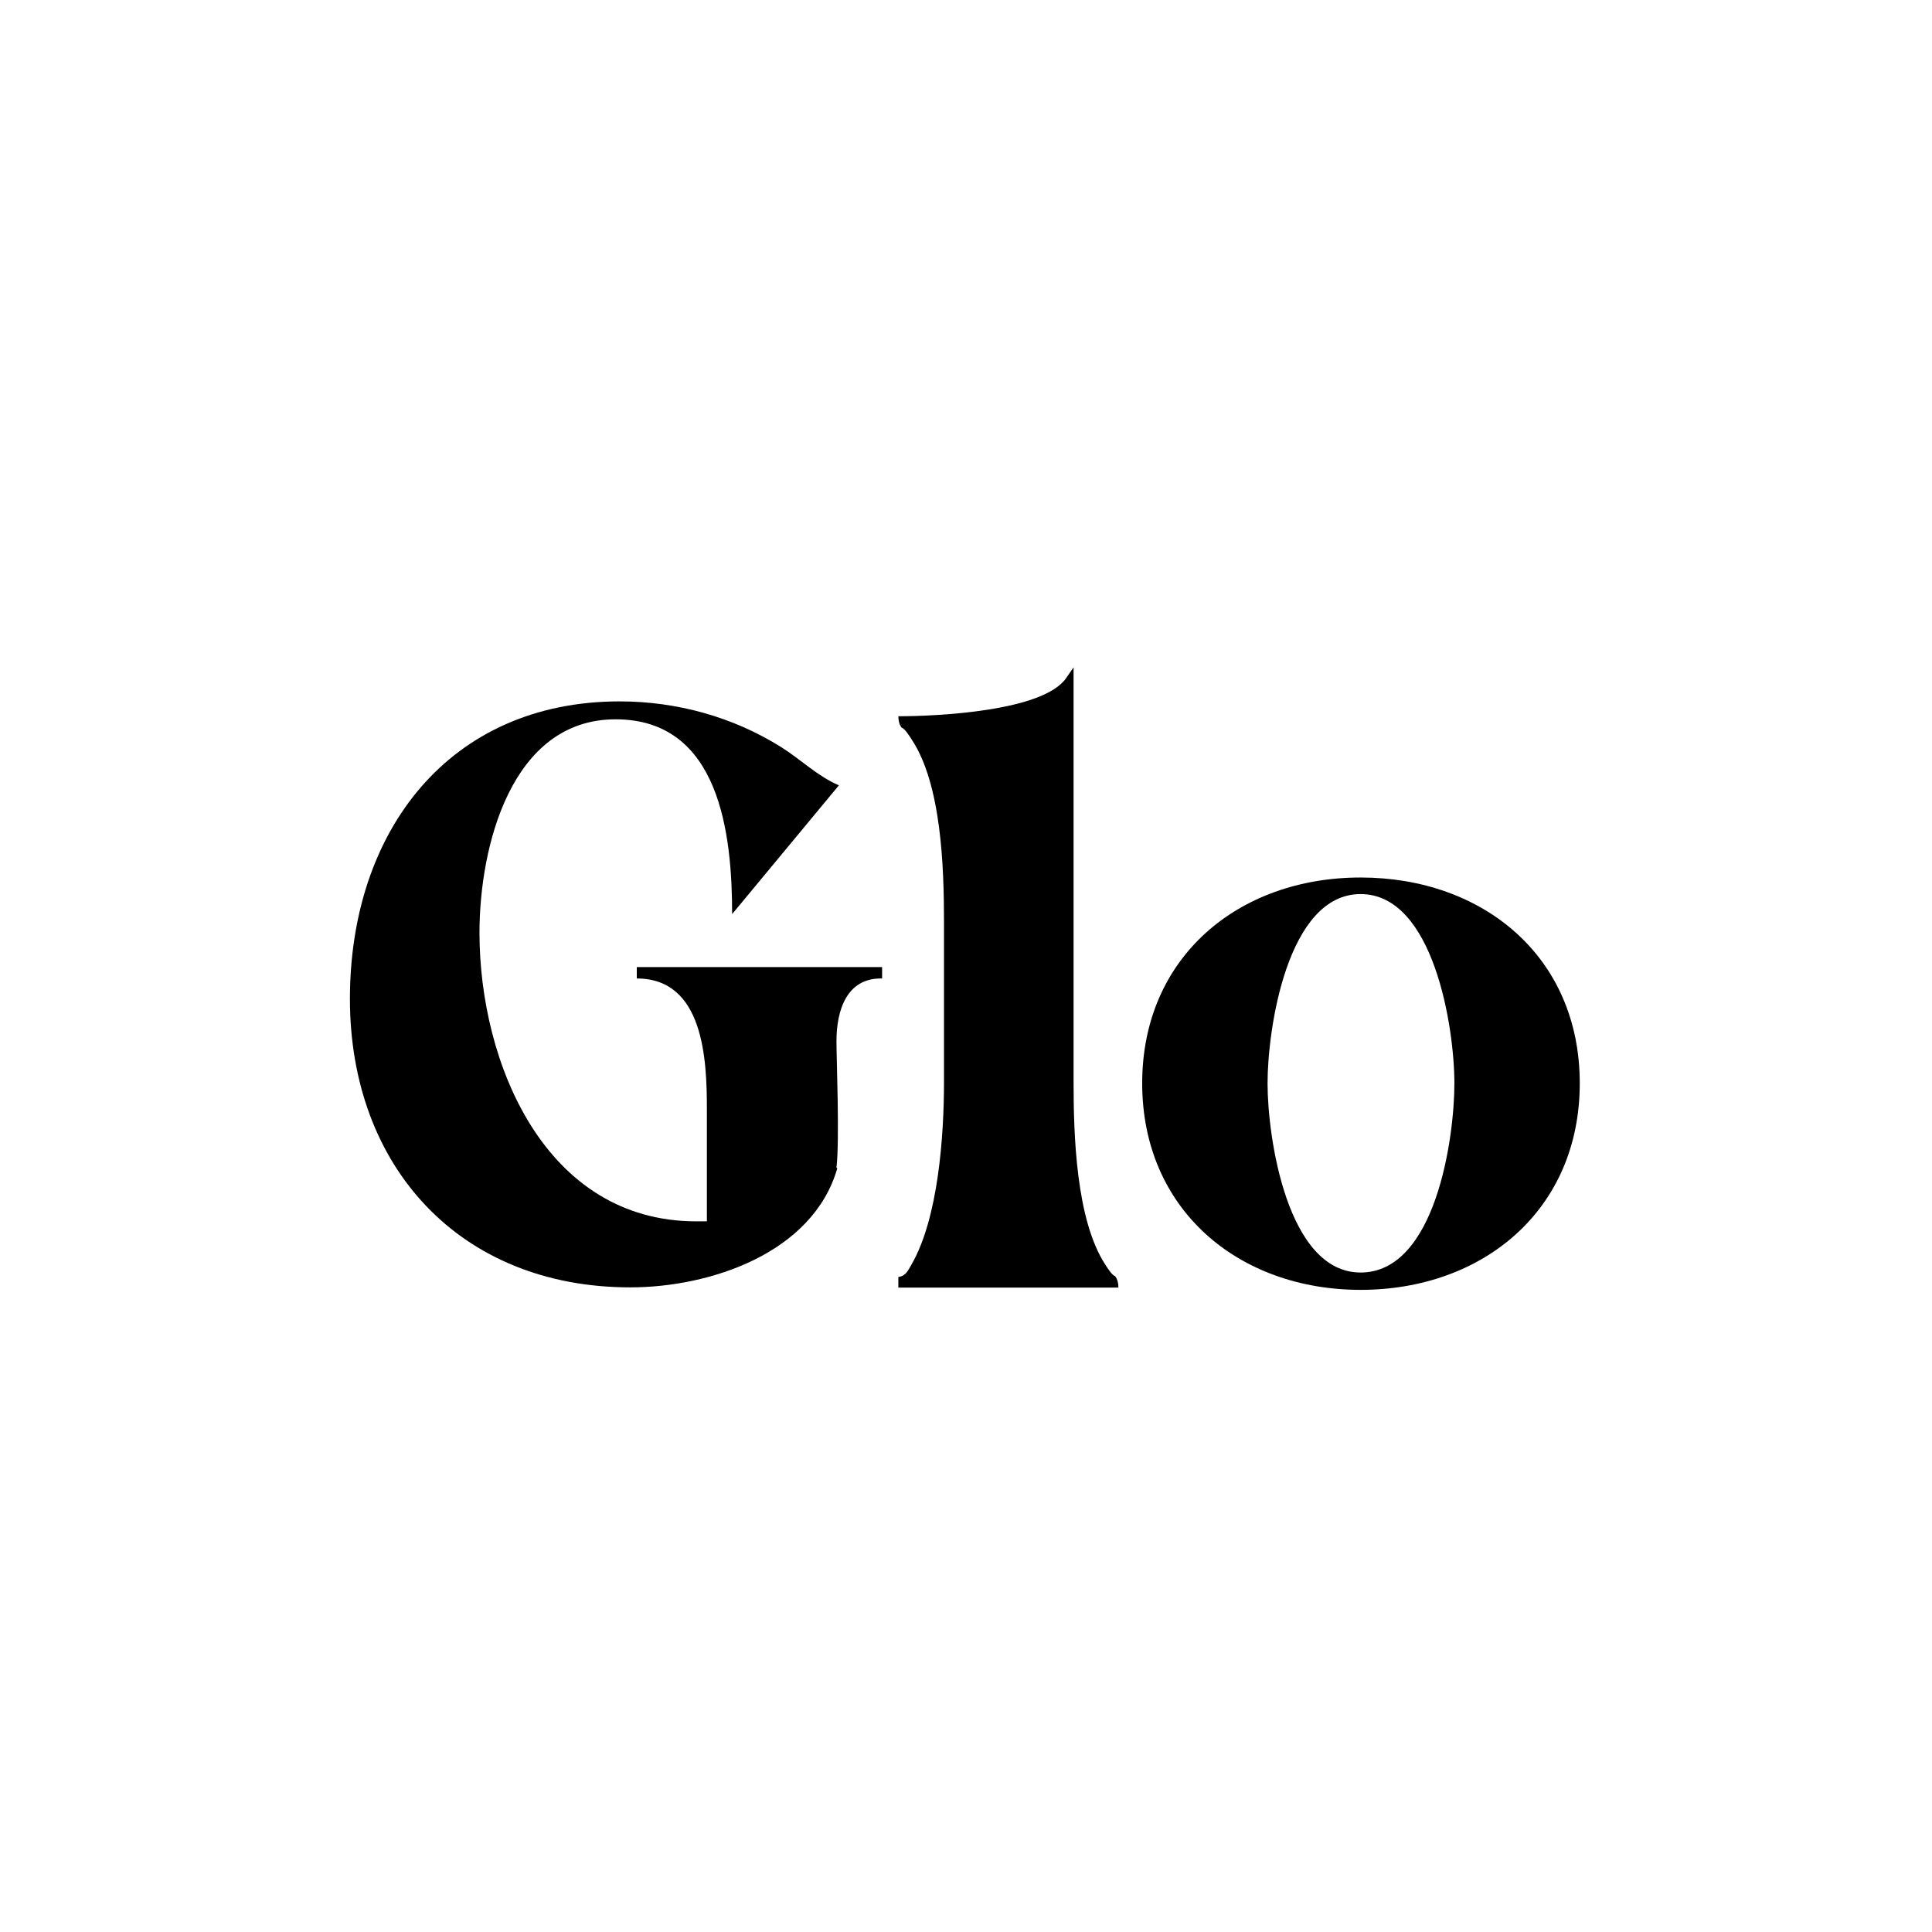
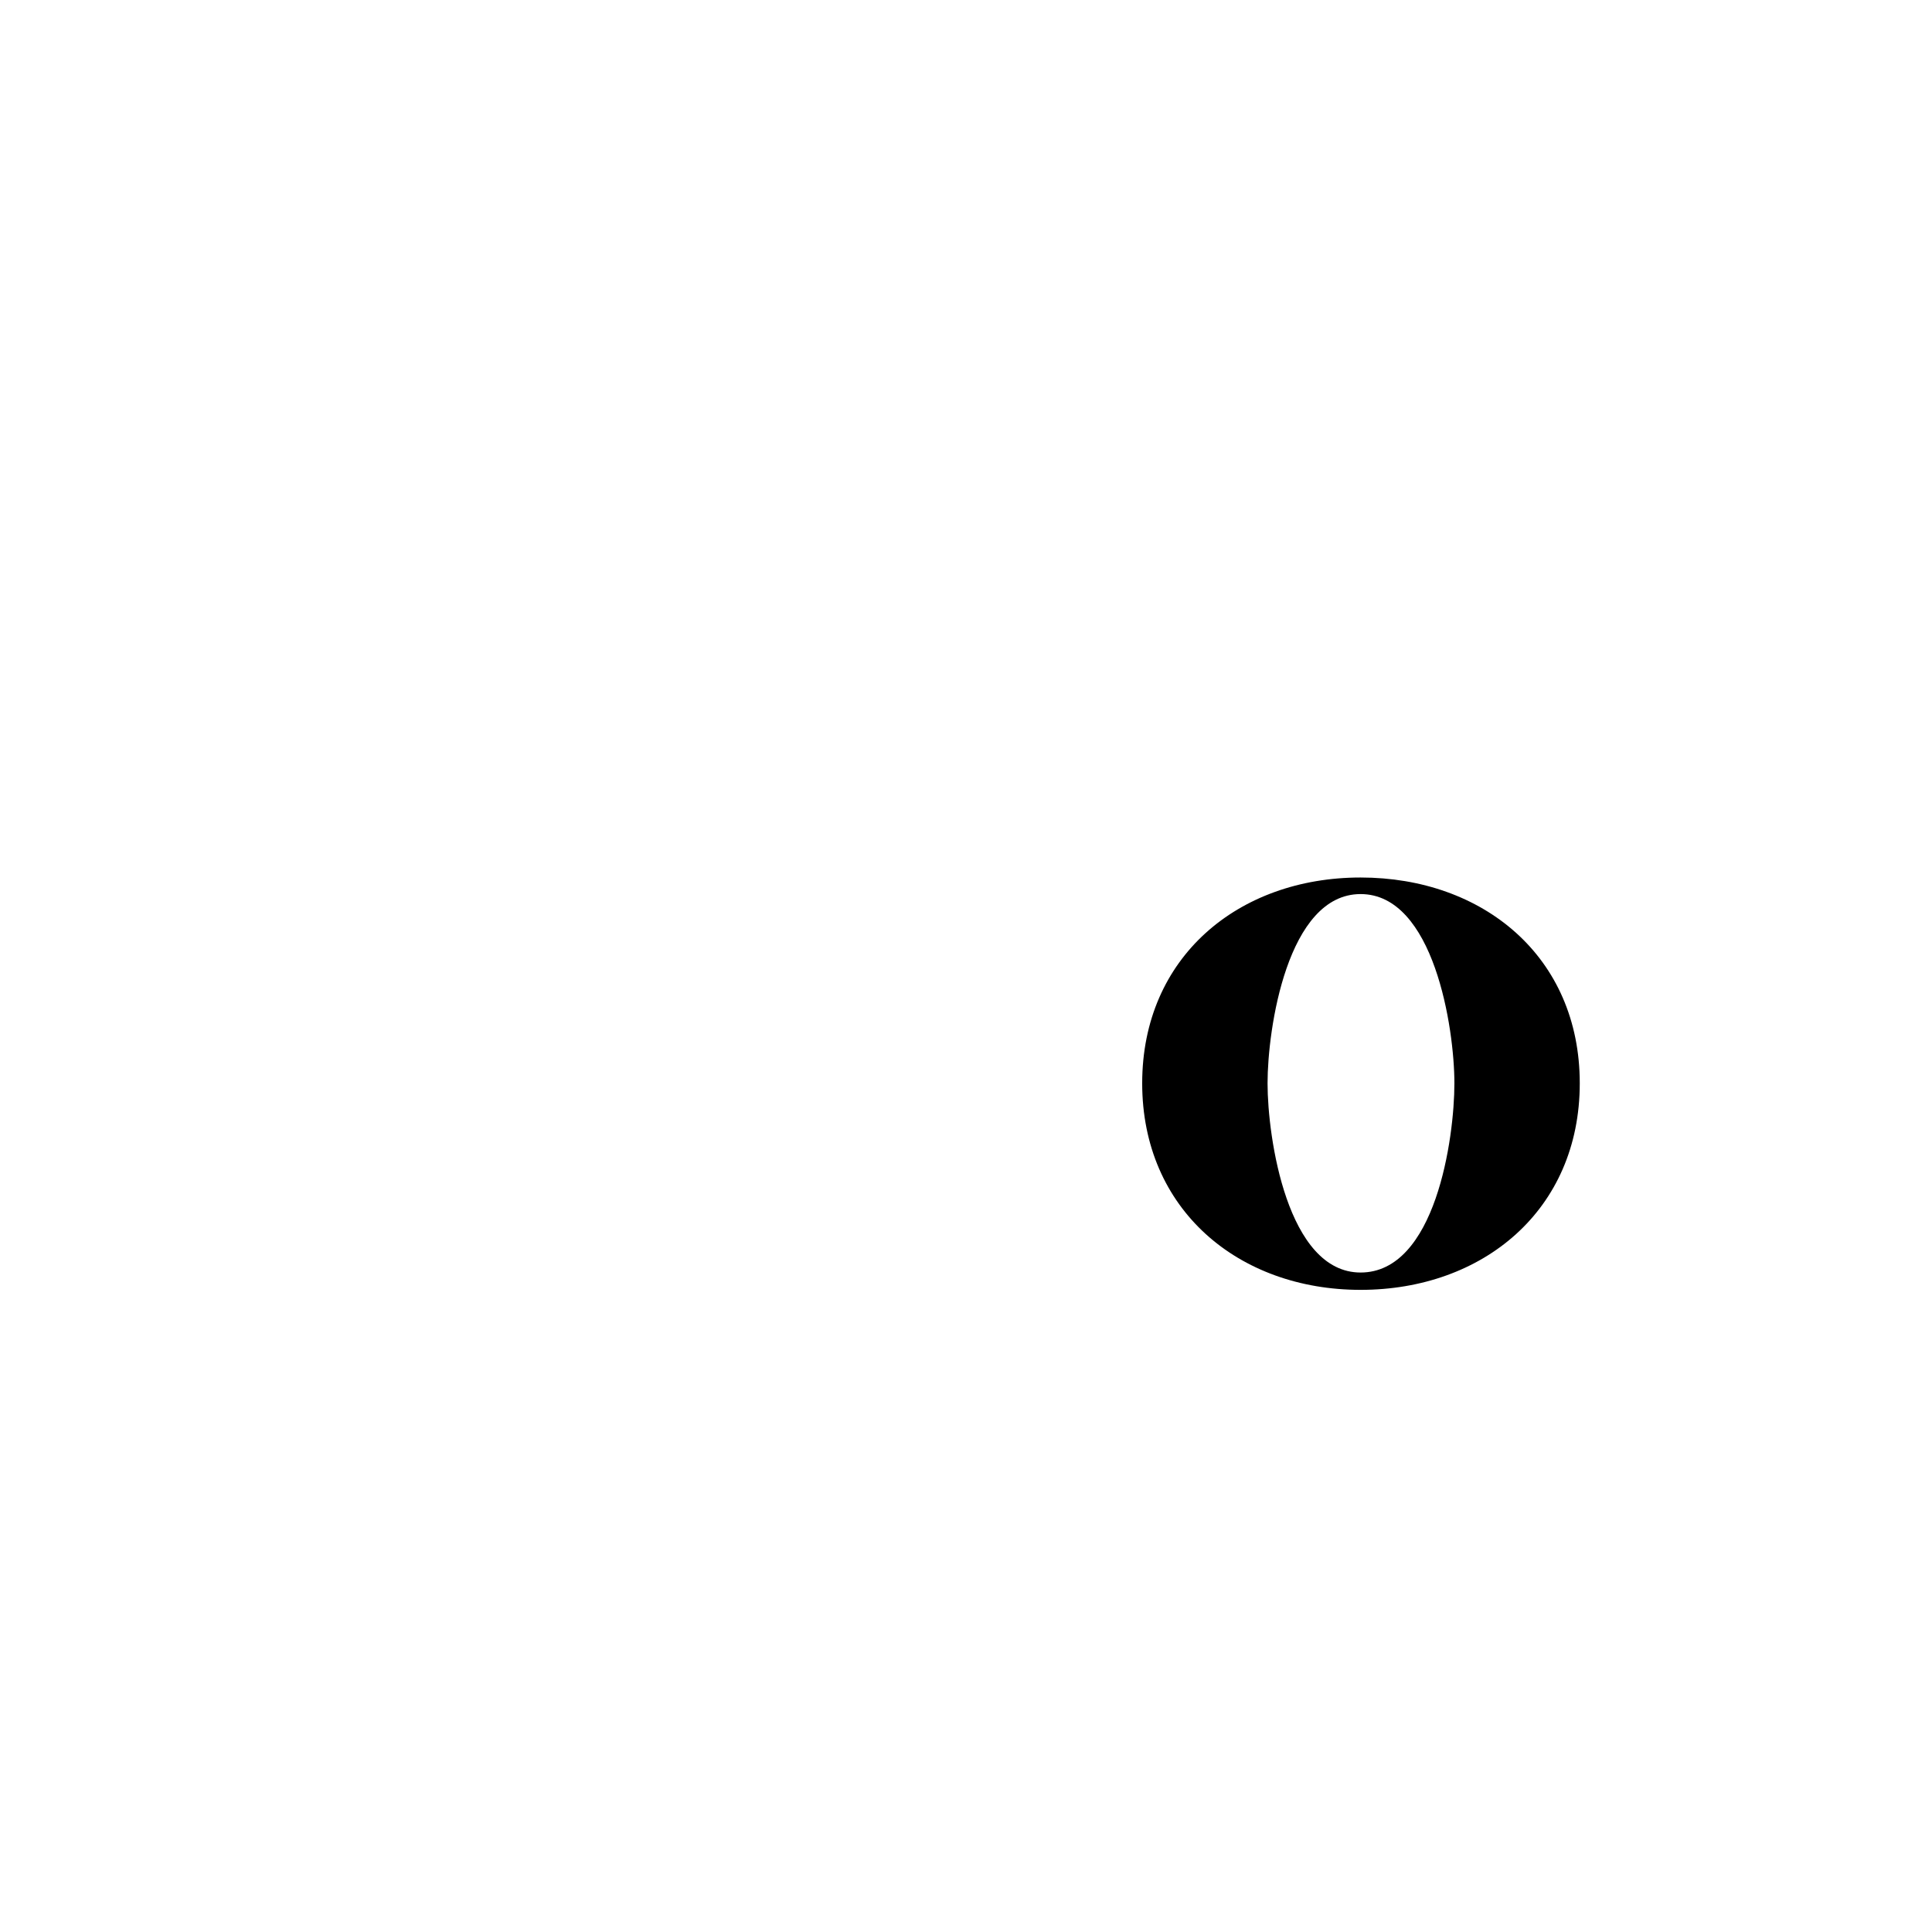
<svg xmlns="http://www.w3.org/2000/svg" viewBox="0 0 952.85 952.85" data-name="Layer 2" id="Layer_2">
  <defs>
    <style>
      .cls-1 {
        fill: #fff;
      }
    </style>
  </defs>
  <g data-name="Layer 1" id="Layer_1-2">
    <g>
-       <rect height="952.85" width="952.85" class="cls-1" />
      <g>
-         <path d="M305.61,345.92c28.14,0,55.87,7.64,79.59,22.51,9.65,6.03,18.09,14.47,28.54,18.89l-52.66,63.51c0-39.39-6.03-96.07-57.48-96.07s-67.12,62.7-67.12,105.31c0,63.91,32.16,142.29,106.92,142.29h5.23v-55.47c0-24.52-1.61-64.31-34.57-64.31v-5.63h120.99v5.63c-17.69-.4-22.51,16.08-22.51,30.95,0,8.84,1.61,49.04,0,62.3l.4.4c-12.06,41.8-62.7,58.69-102.09,58.69-84.01,0-138.27-59.49-138.27-142.29s49.04-146.71,133.04-146.71Z" />
-         <path d="M443.06,353.25c18.89,0,71.55-2.41,82.8-18.89l3.62-5.23v204.59c0,26.13,1.21,67.93,15.68,90.04.8,1.21,3.22,5.23,4.82,5.63,1.2,1.61,1.61,3.62,1.61,5.63h-108.53v-5.23c3.62-.4,4.82-3.22,6.43-6.03,13.27-22.91,16.08-63.51,16.08-90.04v-79.18c0-26.53-1.21-67.93-16.08-90.04-.8-1.21-3.22-5.23-4.82-5.63-1.21-1.61-1.61-3.62-1.61-5.63Z" />
        <path d="M671.03,432.78c-60.27,0-107.71,39.27-107.71,101.49s47.44,101.88,107.71,101.88,108.1-39.28,108.1-101.88-47.83-101.49-108.1-101.49ZM671.03,627.6c-36.16,0-45.88-66.49-45.88-93.33s9.72-93.32,45.88-93.32,46.27,66.1,46.27,93.32-9.33,93.33-46.27,93.33Z" />
      </g>
    </g>
  </g>
</svg>